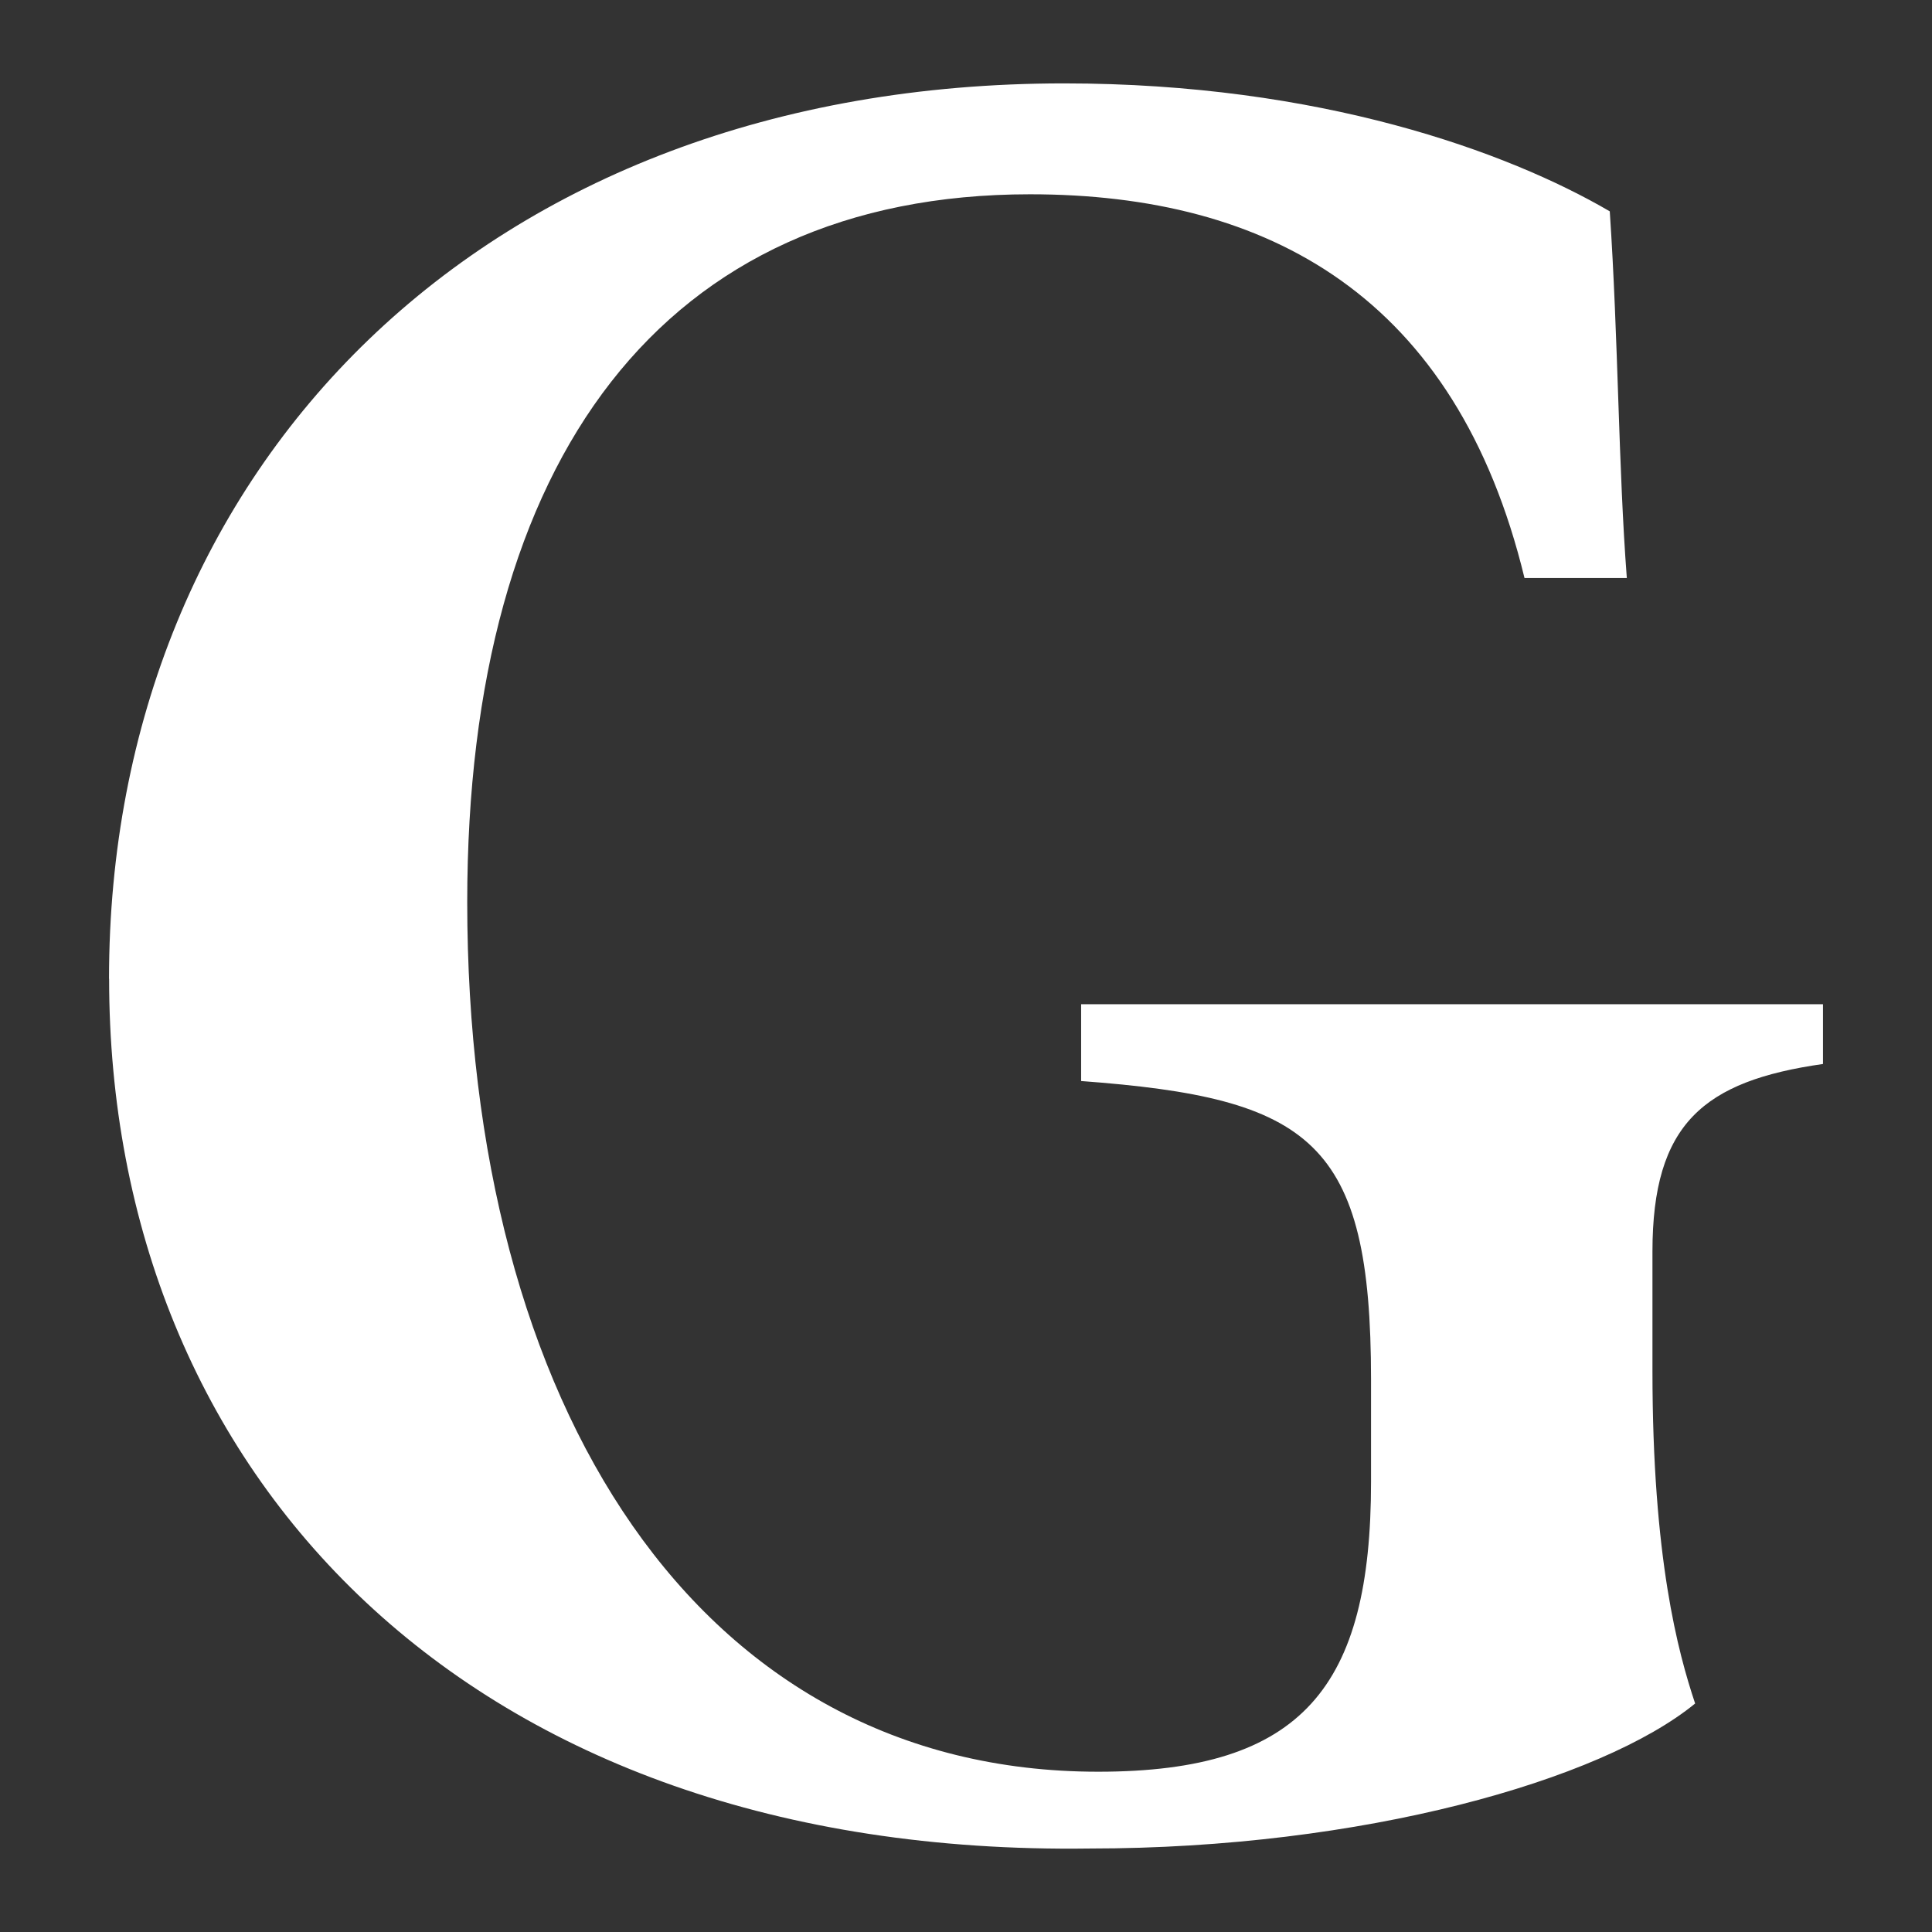
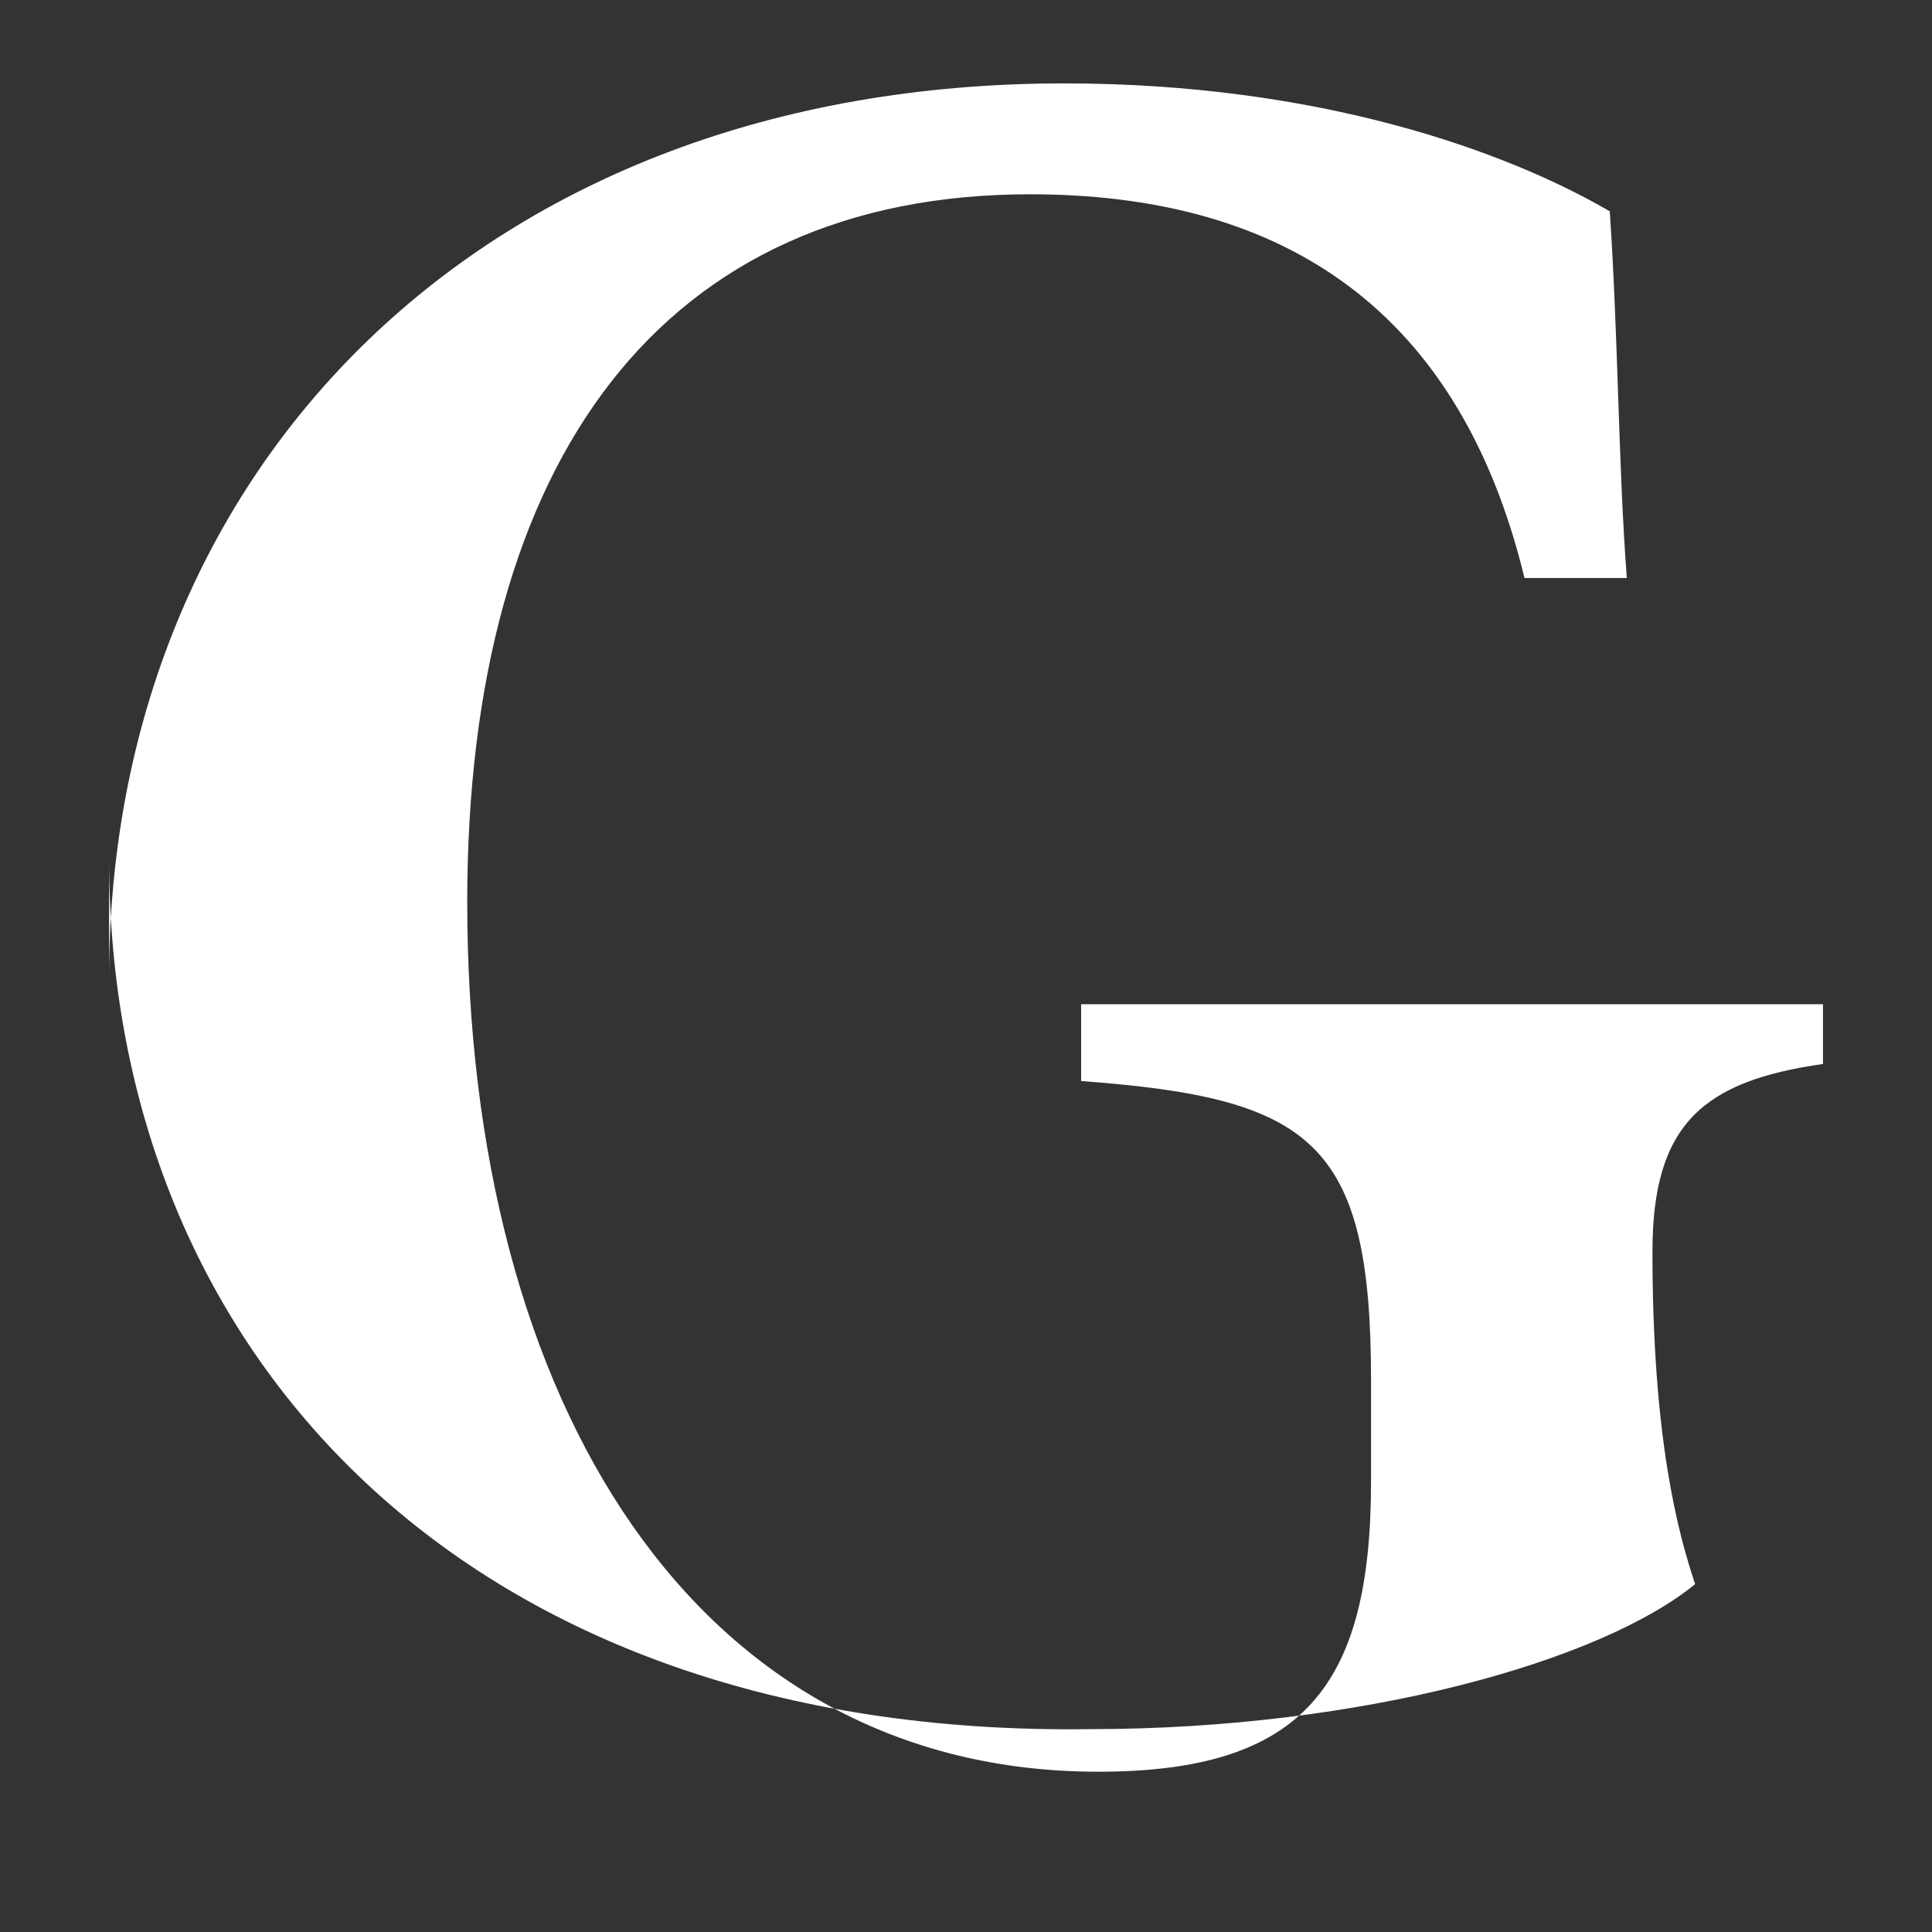
<svg xmlns="http://www.w3.org/2000/svg" id="Layer_1" viewBox="0 0 196 196">
  <rect x="0" y="0" width="196" height="196" fill="#333333" stroke="none" />
  <defs>
    <style>.cls-1{fill:#fff;}</style>
  </defs>
-   <path class="cls-1" d="M11.06,99.29C11.06,47.39,49.12,8.46,107.95,8.46c25.95,0,44.98,6.92,55.36,12.98.87,12.98.87,25.95,1.73,37.2h-10.38c-6.92-28.55-25.95-38.93-50.17-38.93-37.2,0-57.09,26.82-57.09,71.8,0,51.04,23.36,88.23,64.01,88.23,20.76,0,27.68-8.65,27.68-29.41v-10.38c0-24.22-6.06-28.55-29.41-30.28v-7.79h75.26v6.06c-12.11,1.73-17.3,6.06-17.3,19.03v12.11c0,19.03,2.6,28.55,4.33,33.74-9.52,7.79-33.74,14.71-61.42,14.71-63.15.87-99.48-38.06-99.48-88.23Z" />
+   <path class="cls-1" d="M11.06,99.29C11.06,47.39,49.12,8.46,107.95,8.46c25.95,0,44.98,6.92,55.36,12.98.87,12.98.87,25.95,1.73,37.2h-10.38c-6.92-28.55-25.95-38.93-50.17-38.93-37.2,0-57.09,26.82-57.09,71.8,0,51.04,23.36,88.23,64.01,88.23,20.76,0,27.68-8.65,27.68-29.41v-10.38c0-24.22-6.06-28.55-29.41-30.28v-7.79h75.26v6.06c-12.11,1.73-17.3,6.06-17.3,19.03c0,19.03,2.6,28.55,4.33,33.74-9.52,7.79-33.74,14.71-61.42,14.71-63.15.87-99.48-38.06-99.48-88.23Z" />
</svg>